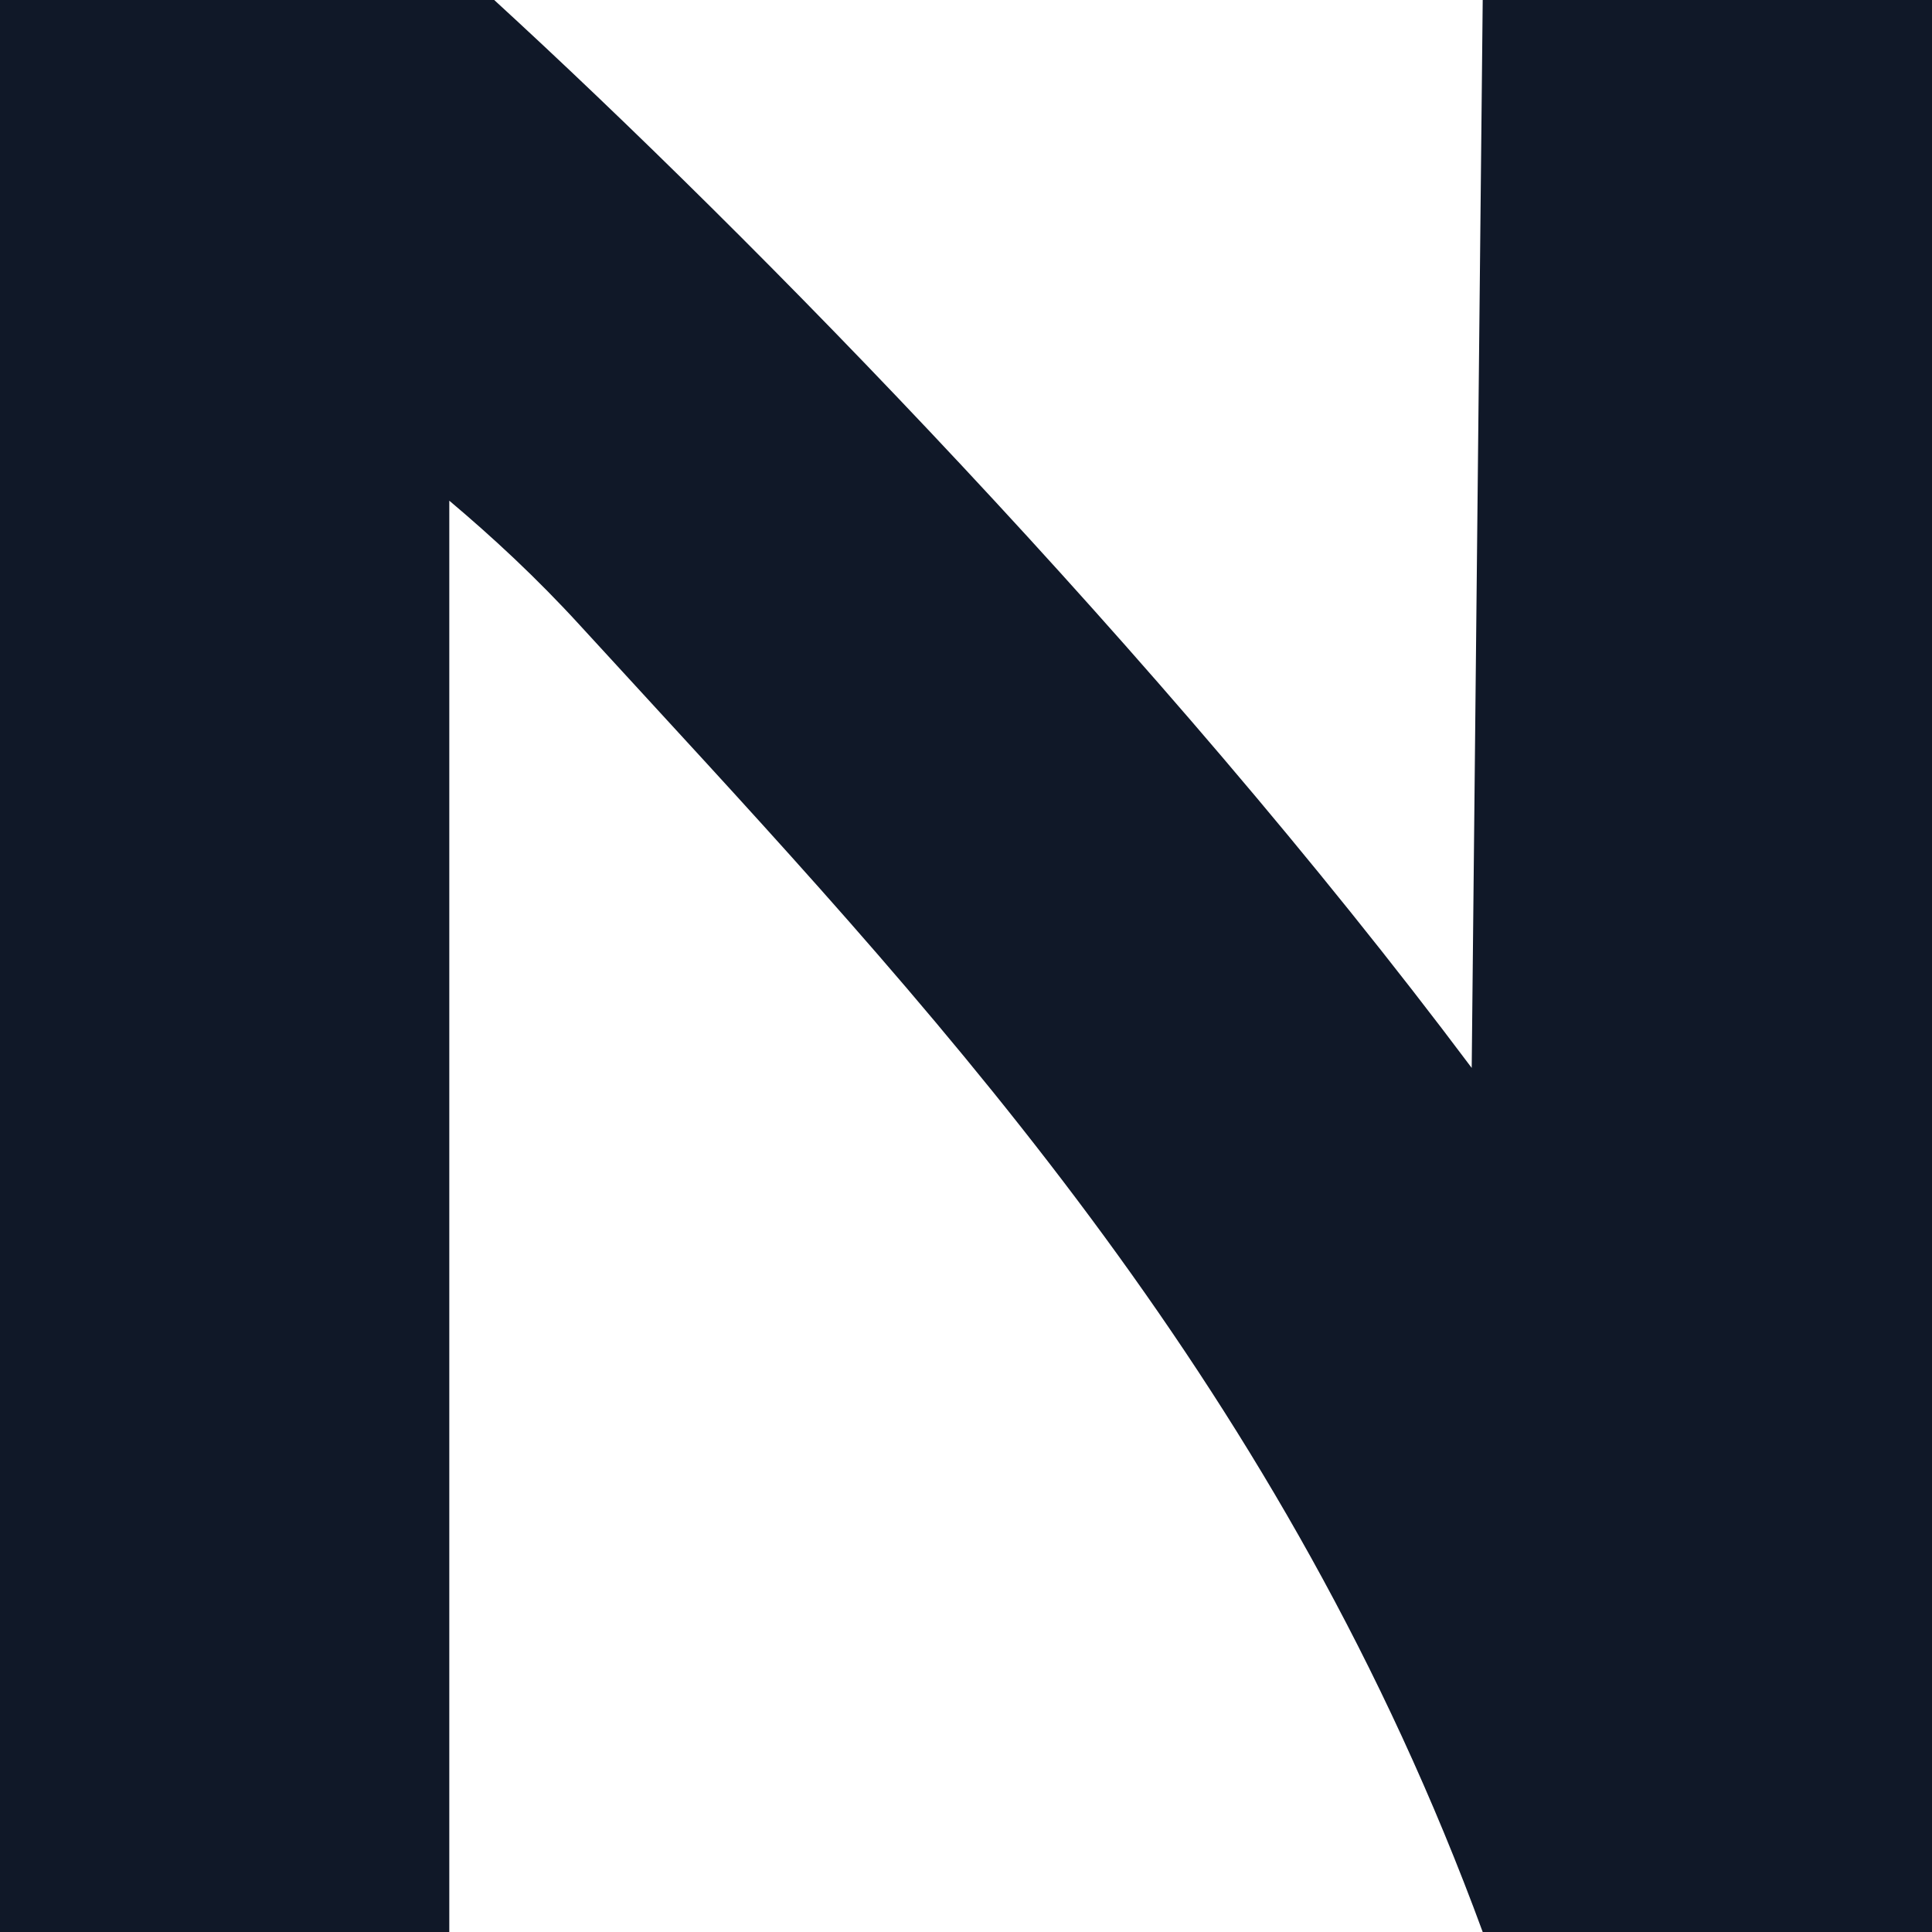
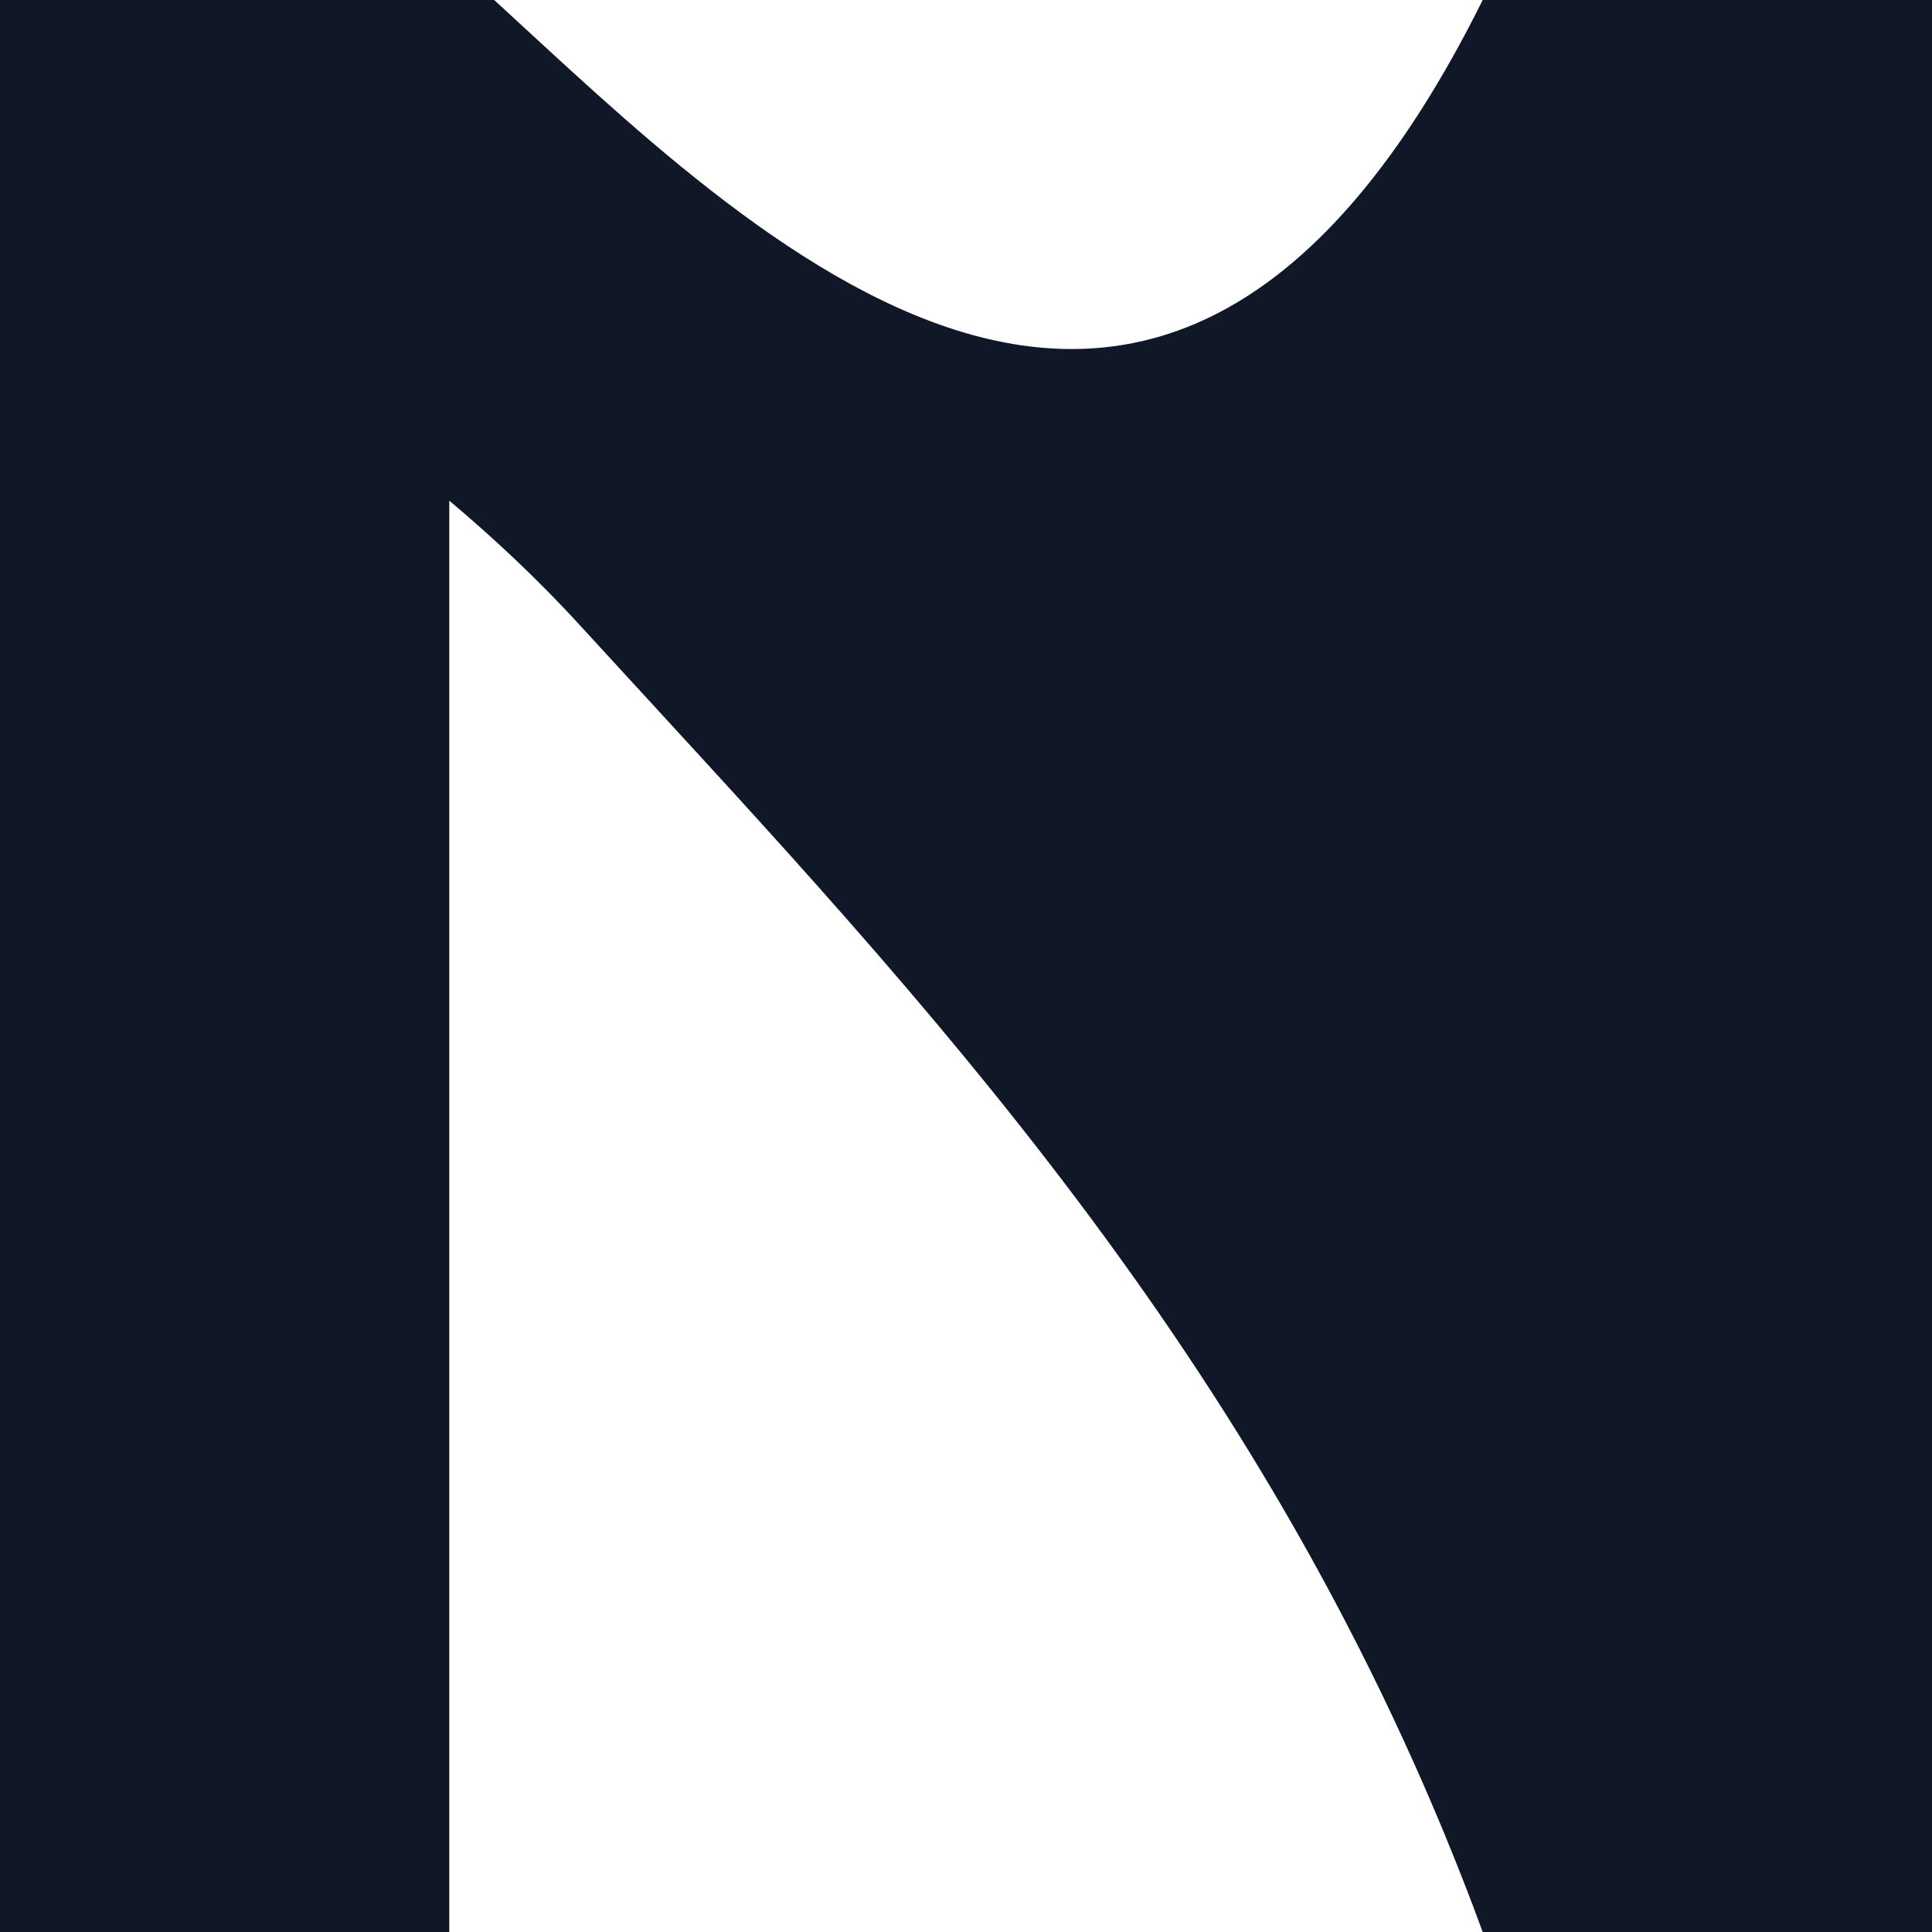
<svg xmlns="http://www.w3.org/2000/svg" width="20" height="20" viewBox="0 0 20 20" fill="none">
-   <path fill-rule="evenodd" clip-rule="evenodd" d="M6.703 7.235C9.84 10.648 13.296 14.408 15.349 20H15.349L15.349 20H20V-0H15.349L15.235 11.055C12 6.739 7.775 2.437 5.116 -0L5.116 0H0V20H4.651V5.183C5.097 5.559 5.55 5.977 6.007 6.477C6.237 6.728 6.469 6.981 6.703 7.235Z" fill="#101828" />
+   <path fill-rule="evenodd" clip-rule="evenodd" d="M6.703 7.235C9.84 10.648 13.296 14.408 15.349 20H15.349L15.349 20H20V-0H15.349C12 6.739 7.775 2.437 5.116 -0L5.116 0H0V20H4.651V5.183C5.097 5.559 5.55 5.977 6.007 6.477C6.237 6.728 6.469 6.981 6.703 7.235Z" fill="#101828" />
</svg>